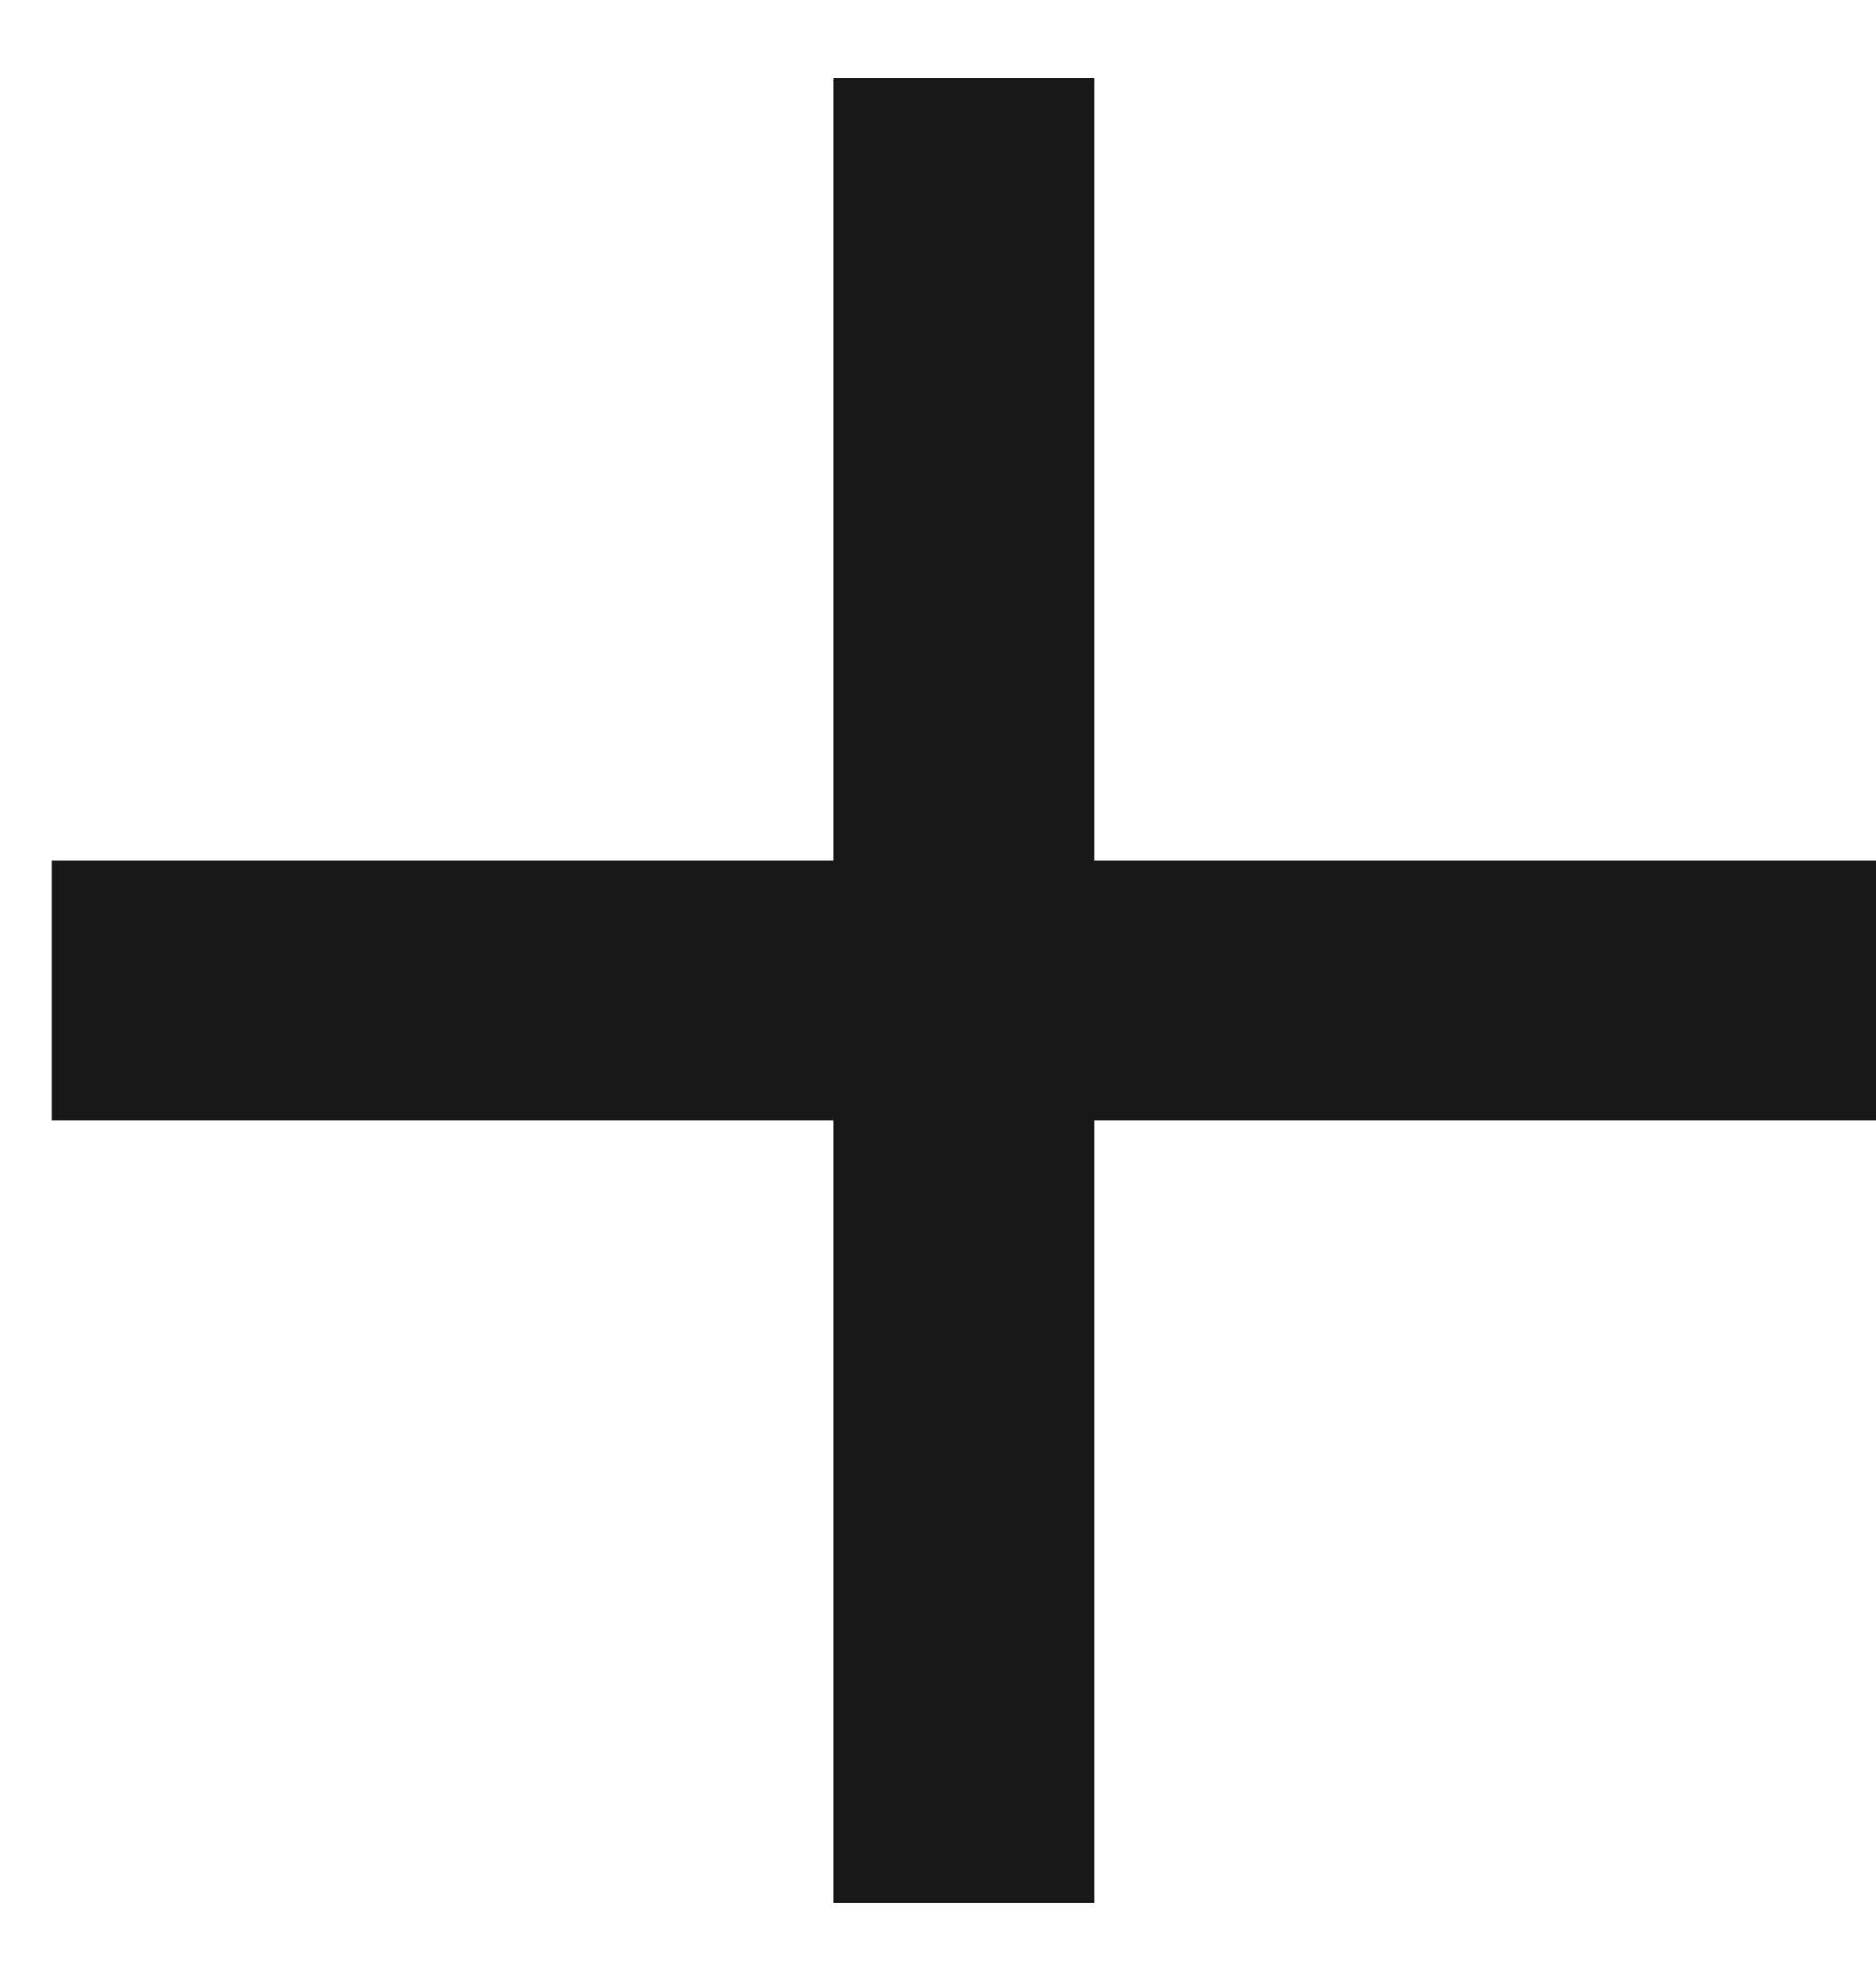
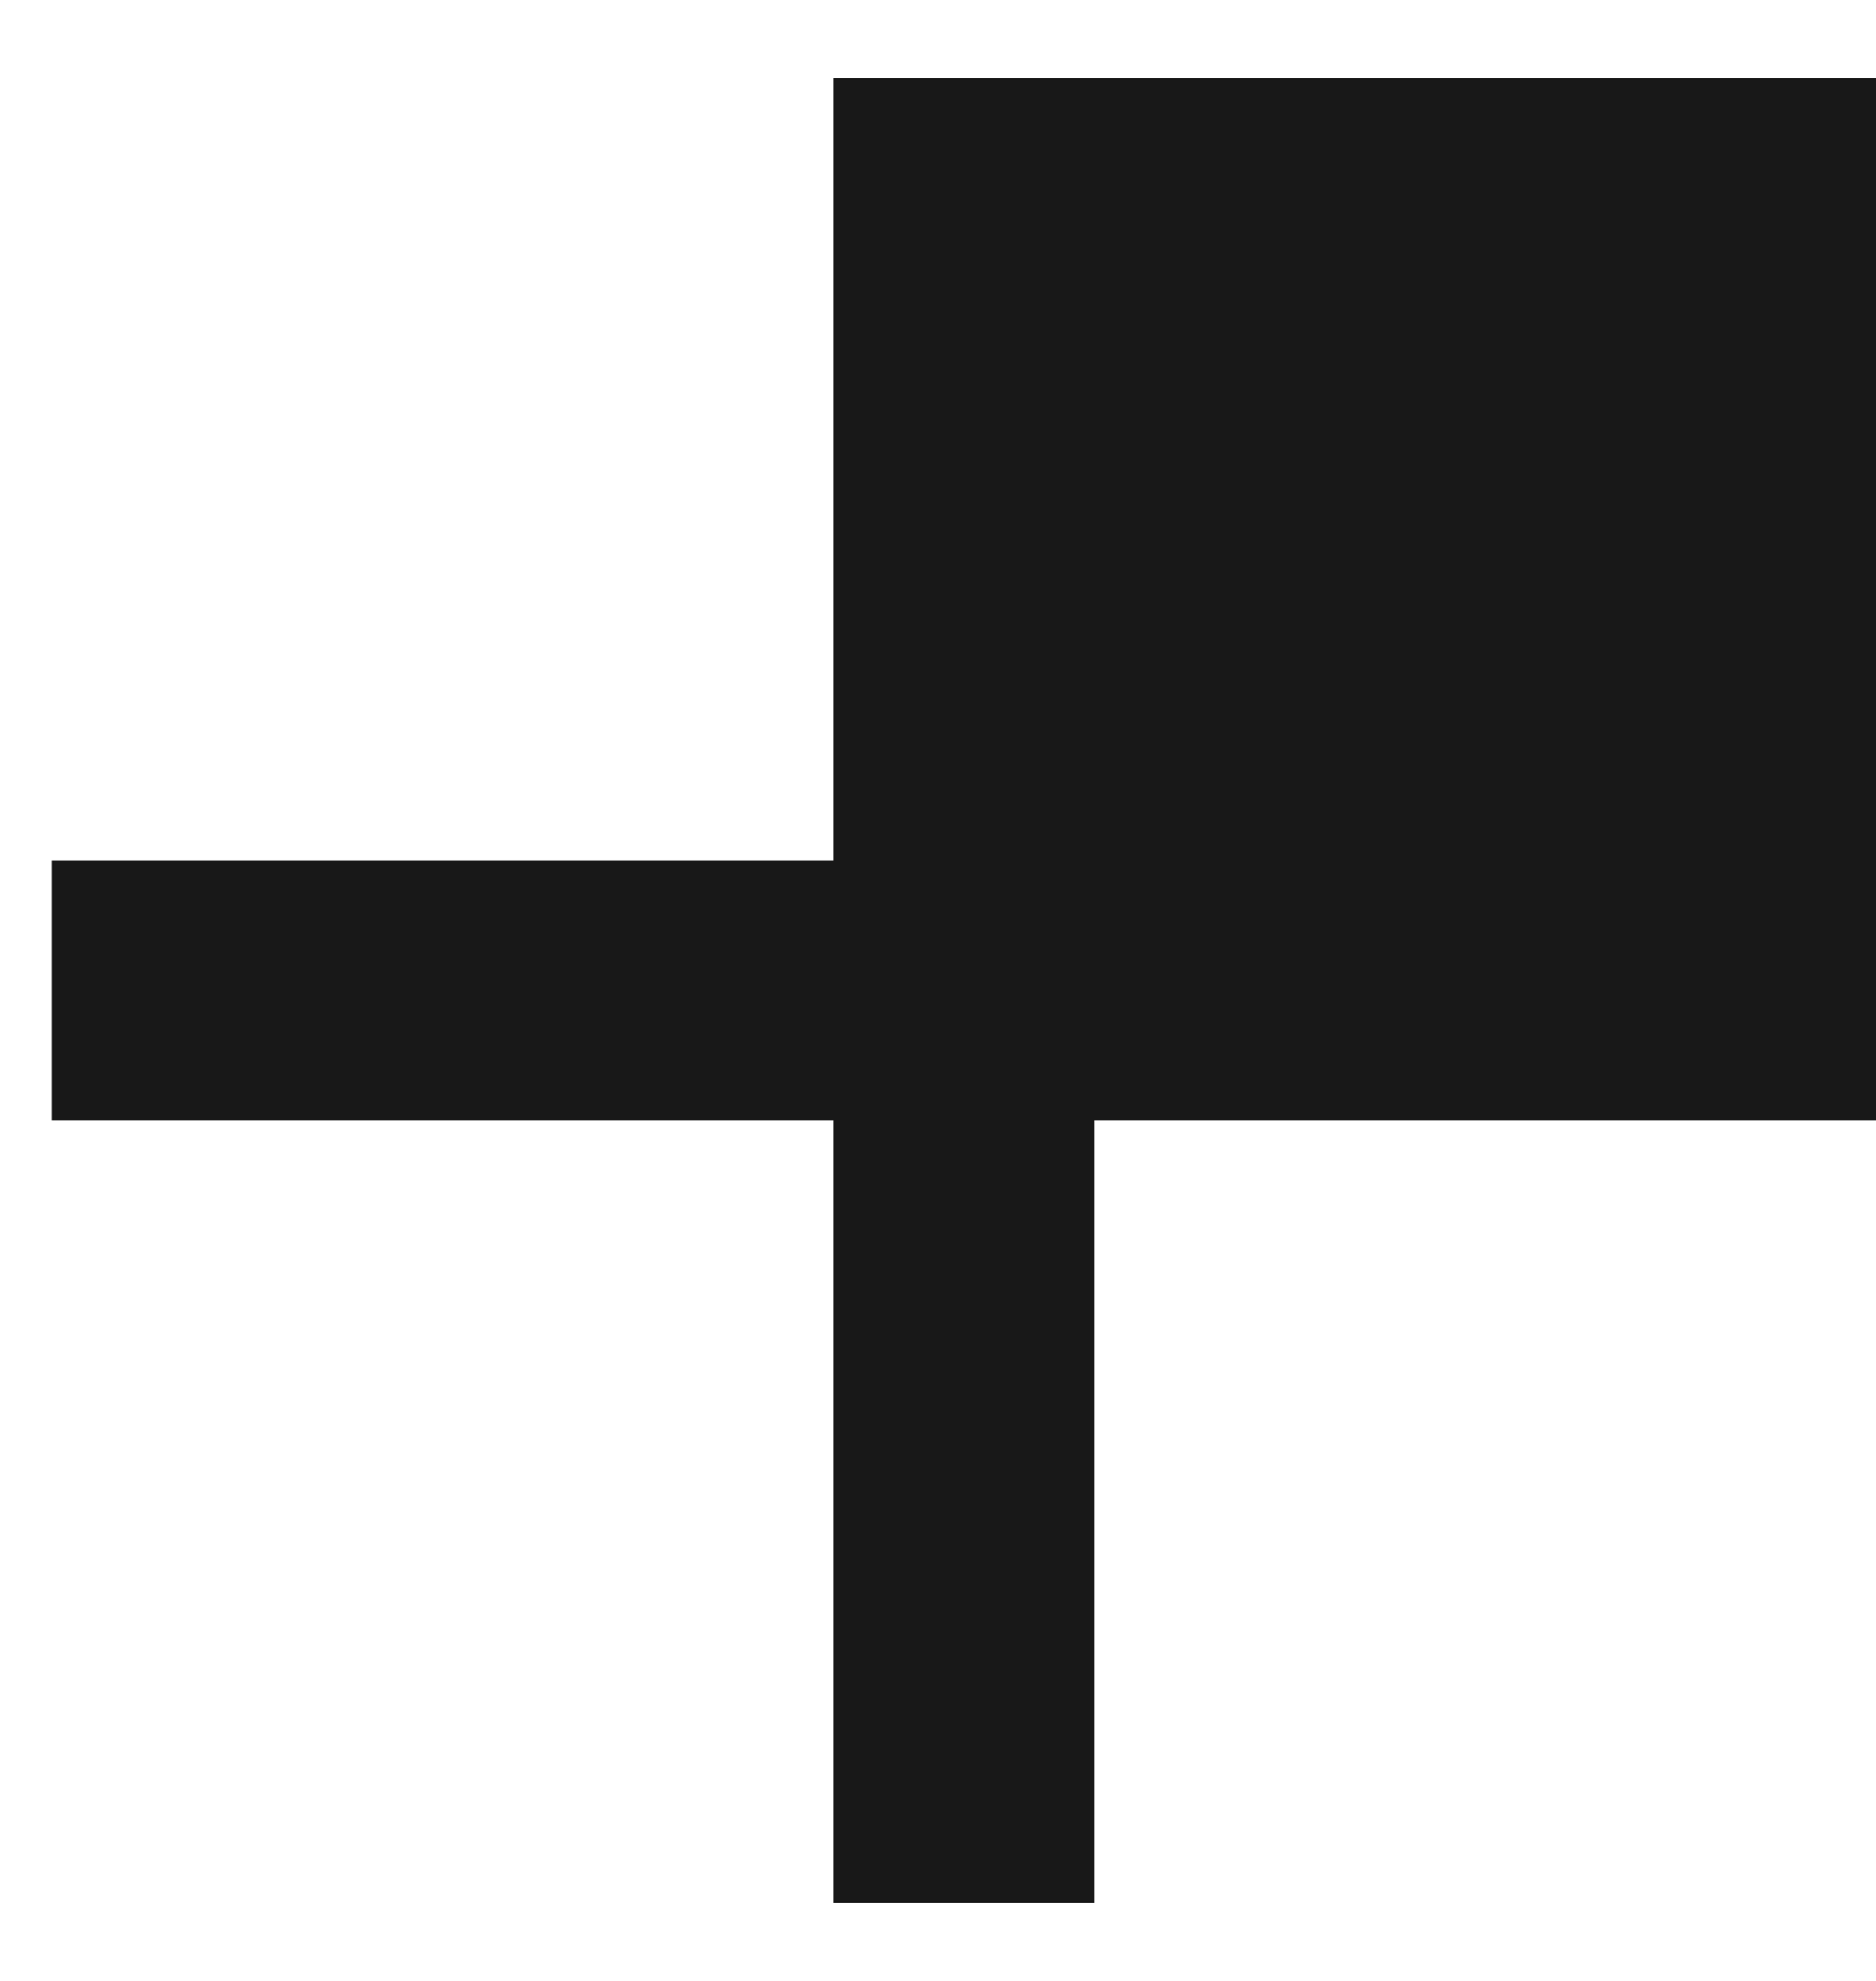
<svg xmlns="http://www.w3.org/2000/svg" width="18" height="19" viewBox="0 0 18 19" fill="none">
-   <path d="M8 10.75H0.5V8.25H8V0.75H10.5V8.25H18V10.75H10.5V18.25H8V10.75Z" fill="#181818" />
+   <path d="M8 10.75H0.5V8.25H8V0.75H10.5H18V10.75H10.5V18.25H8V10.75Z" fill="#181818" />
</svg>